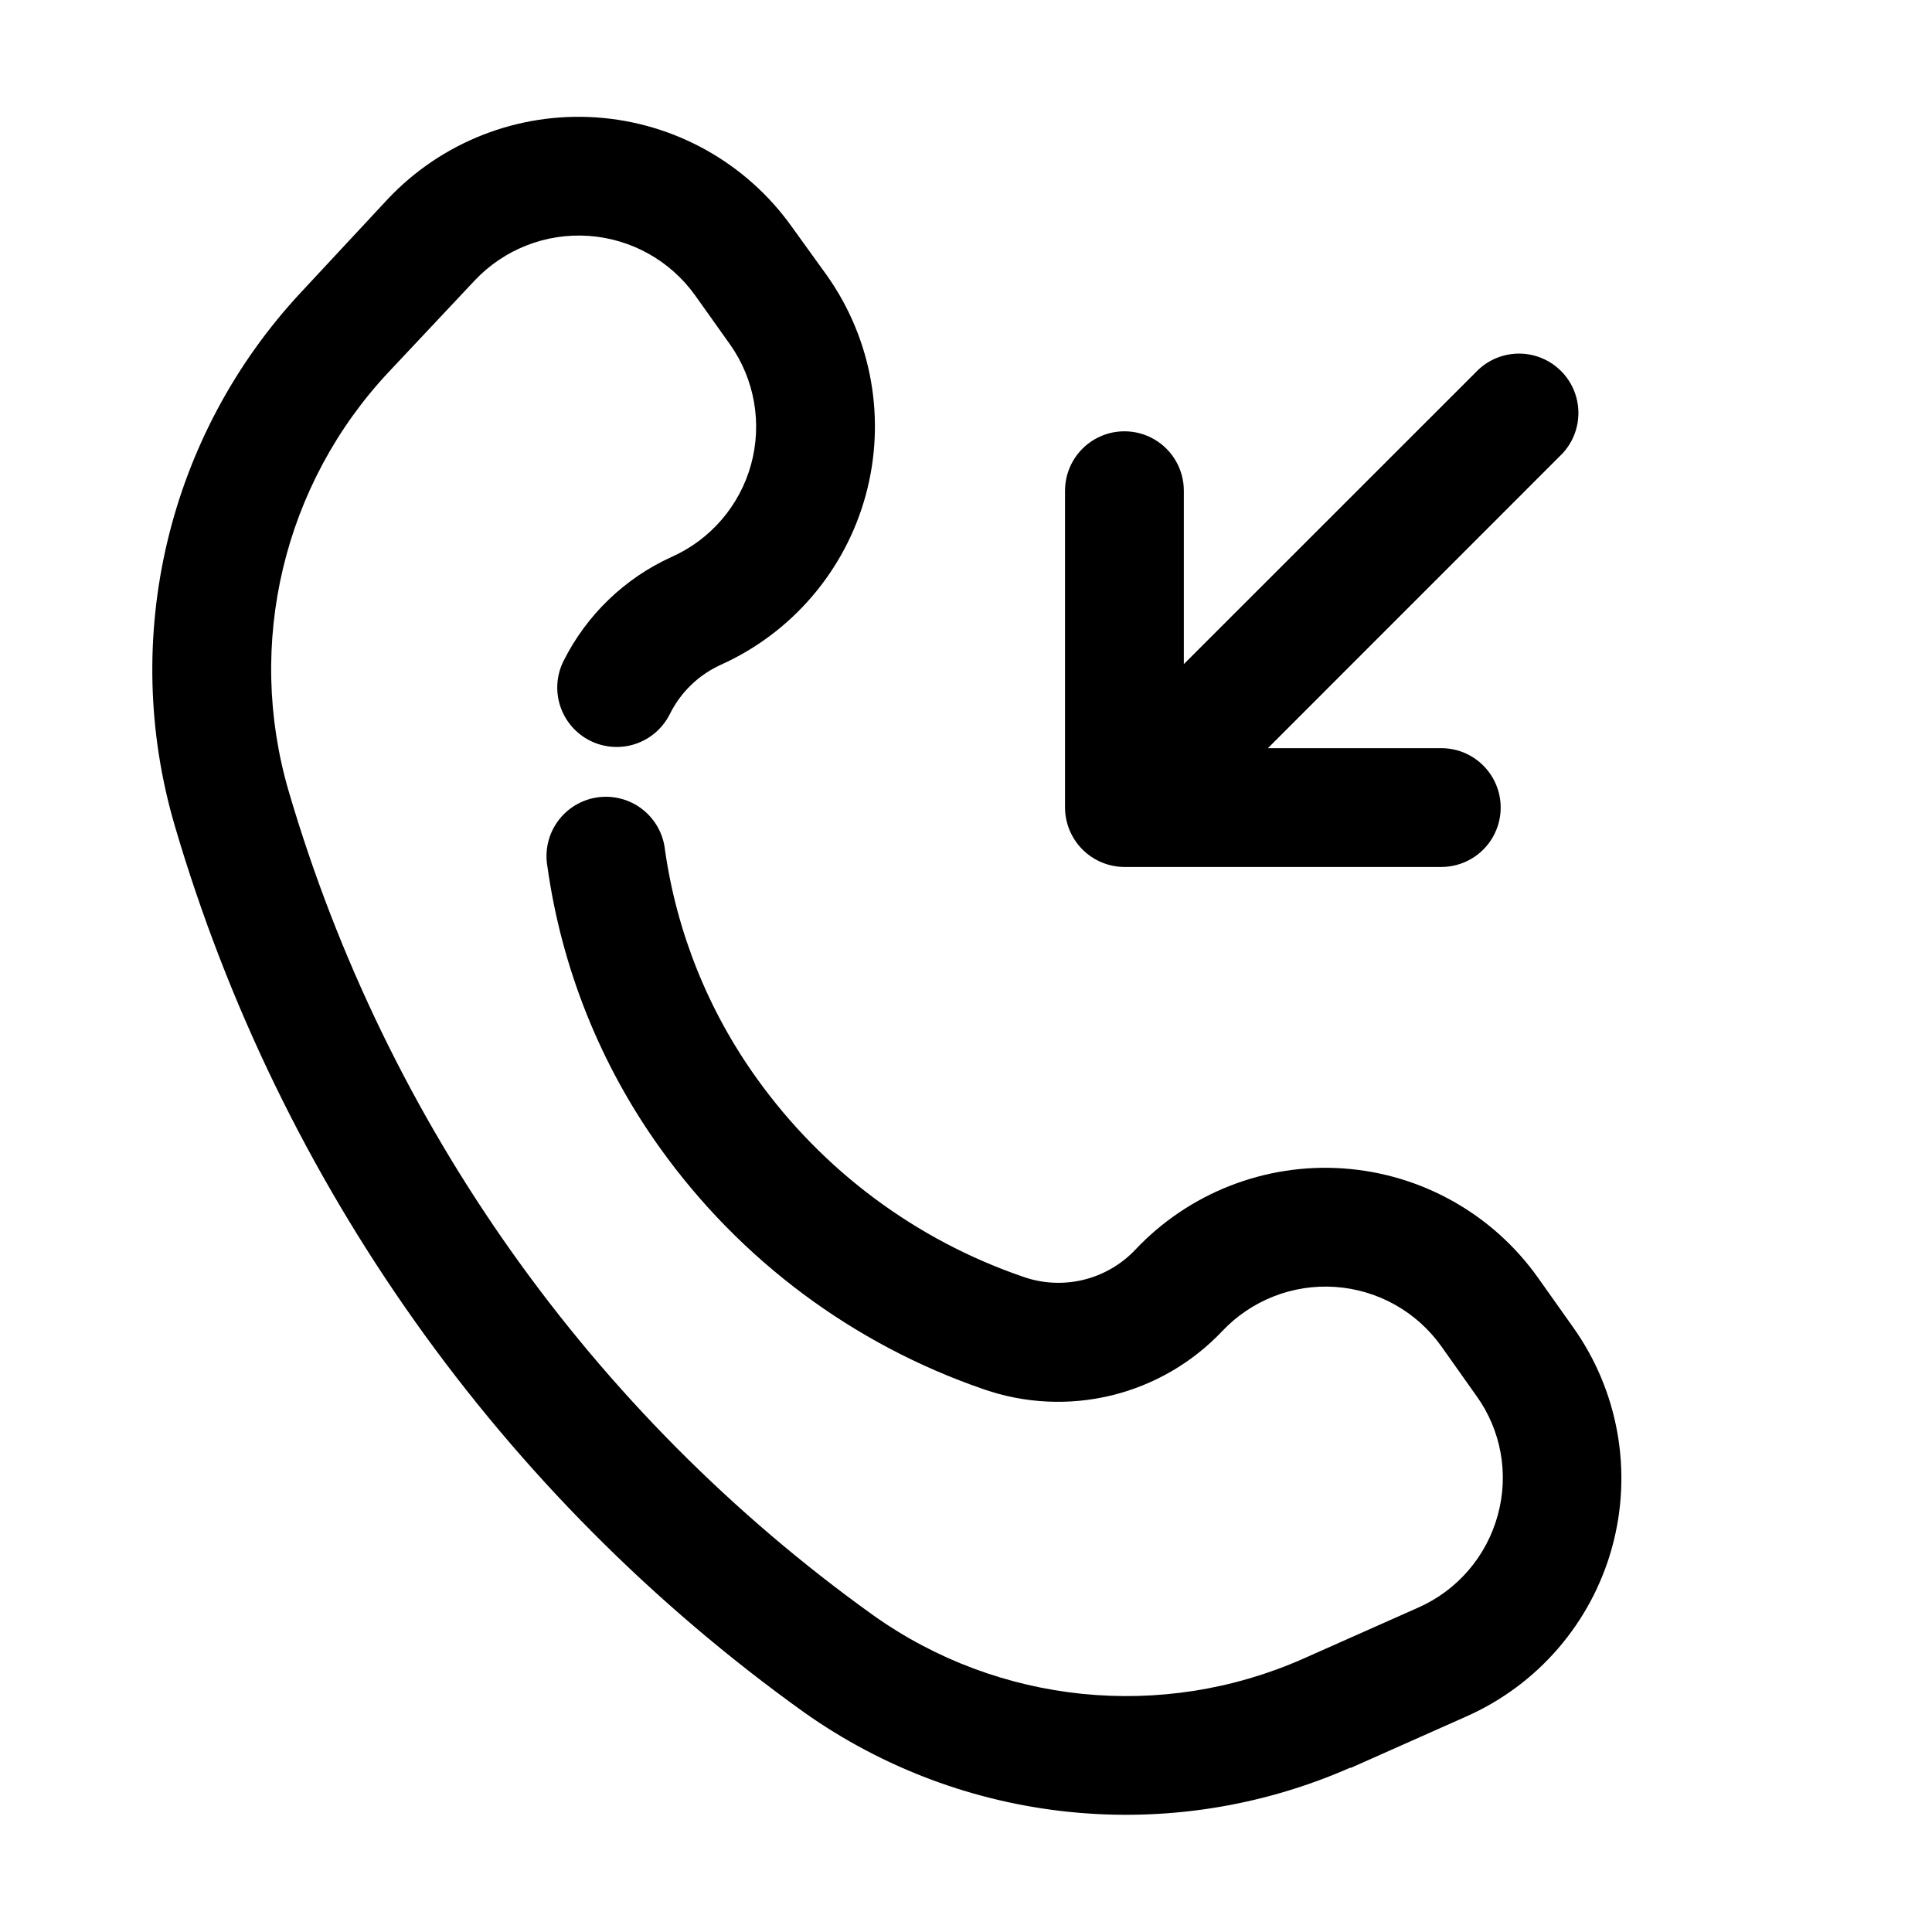
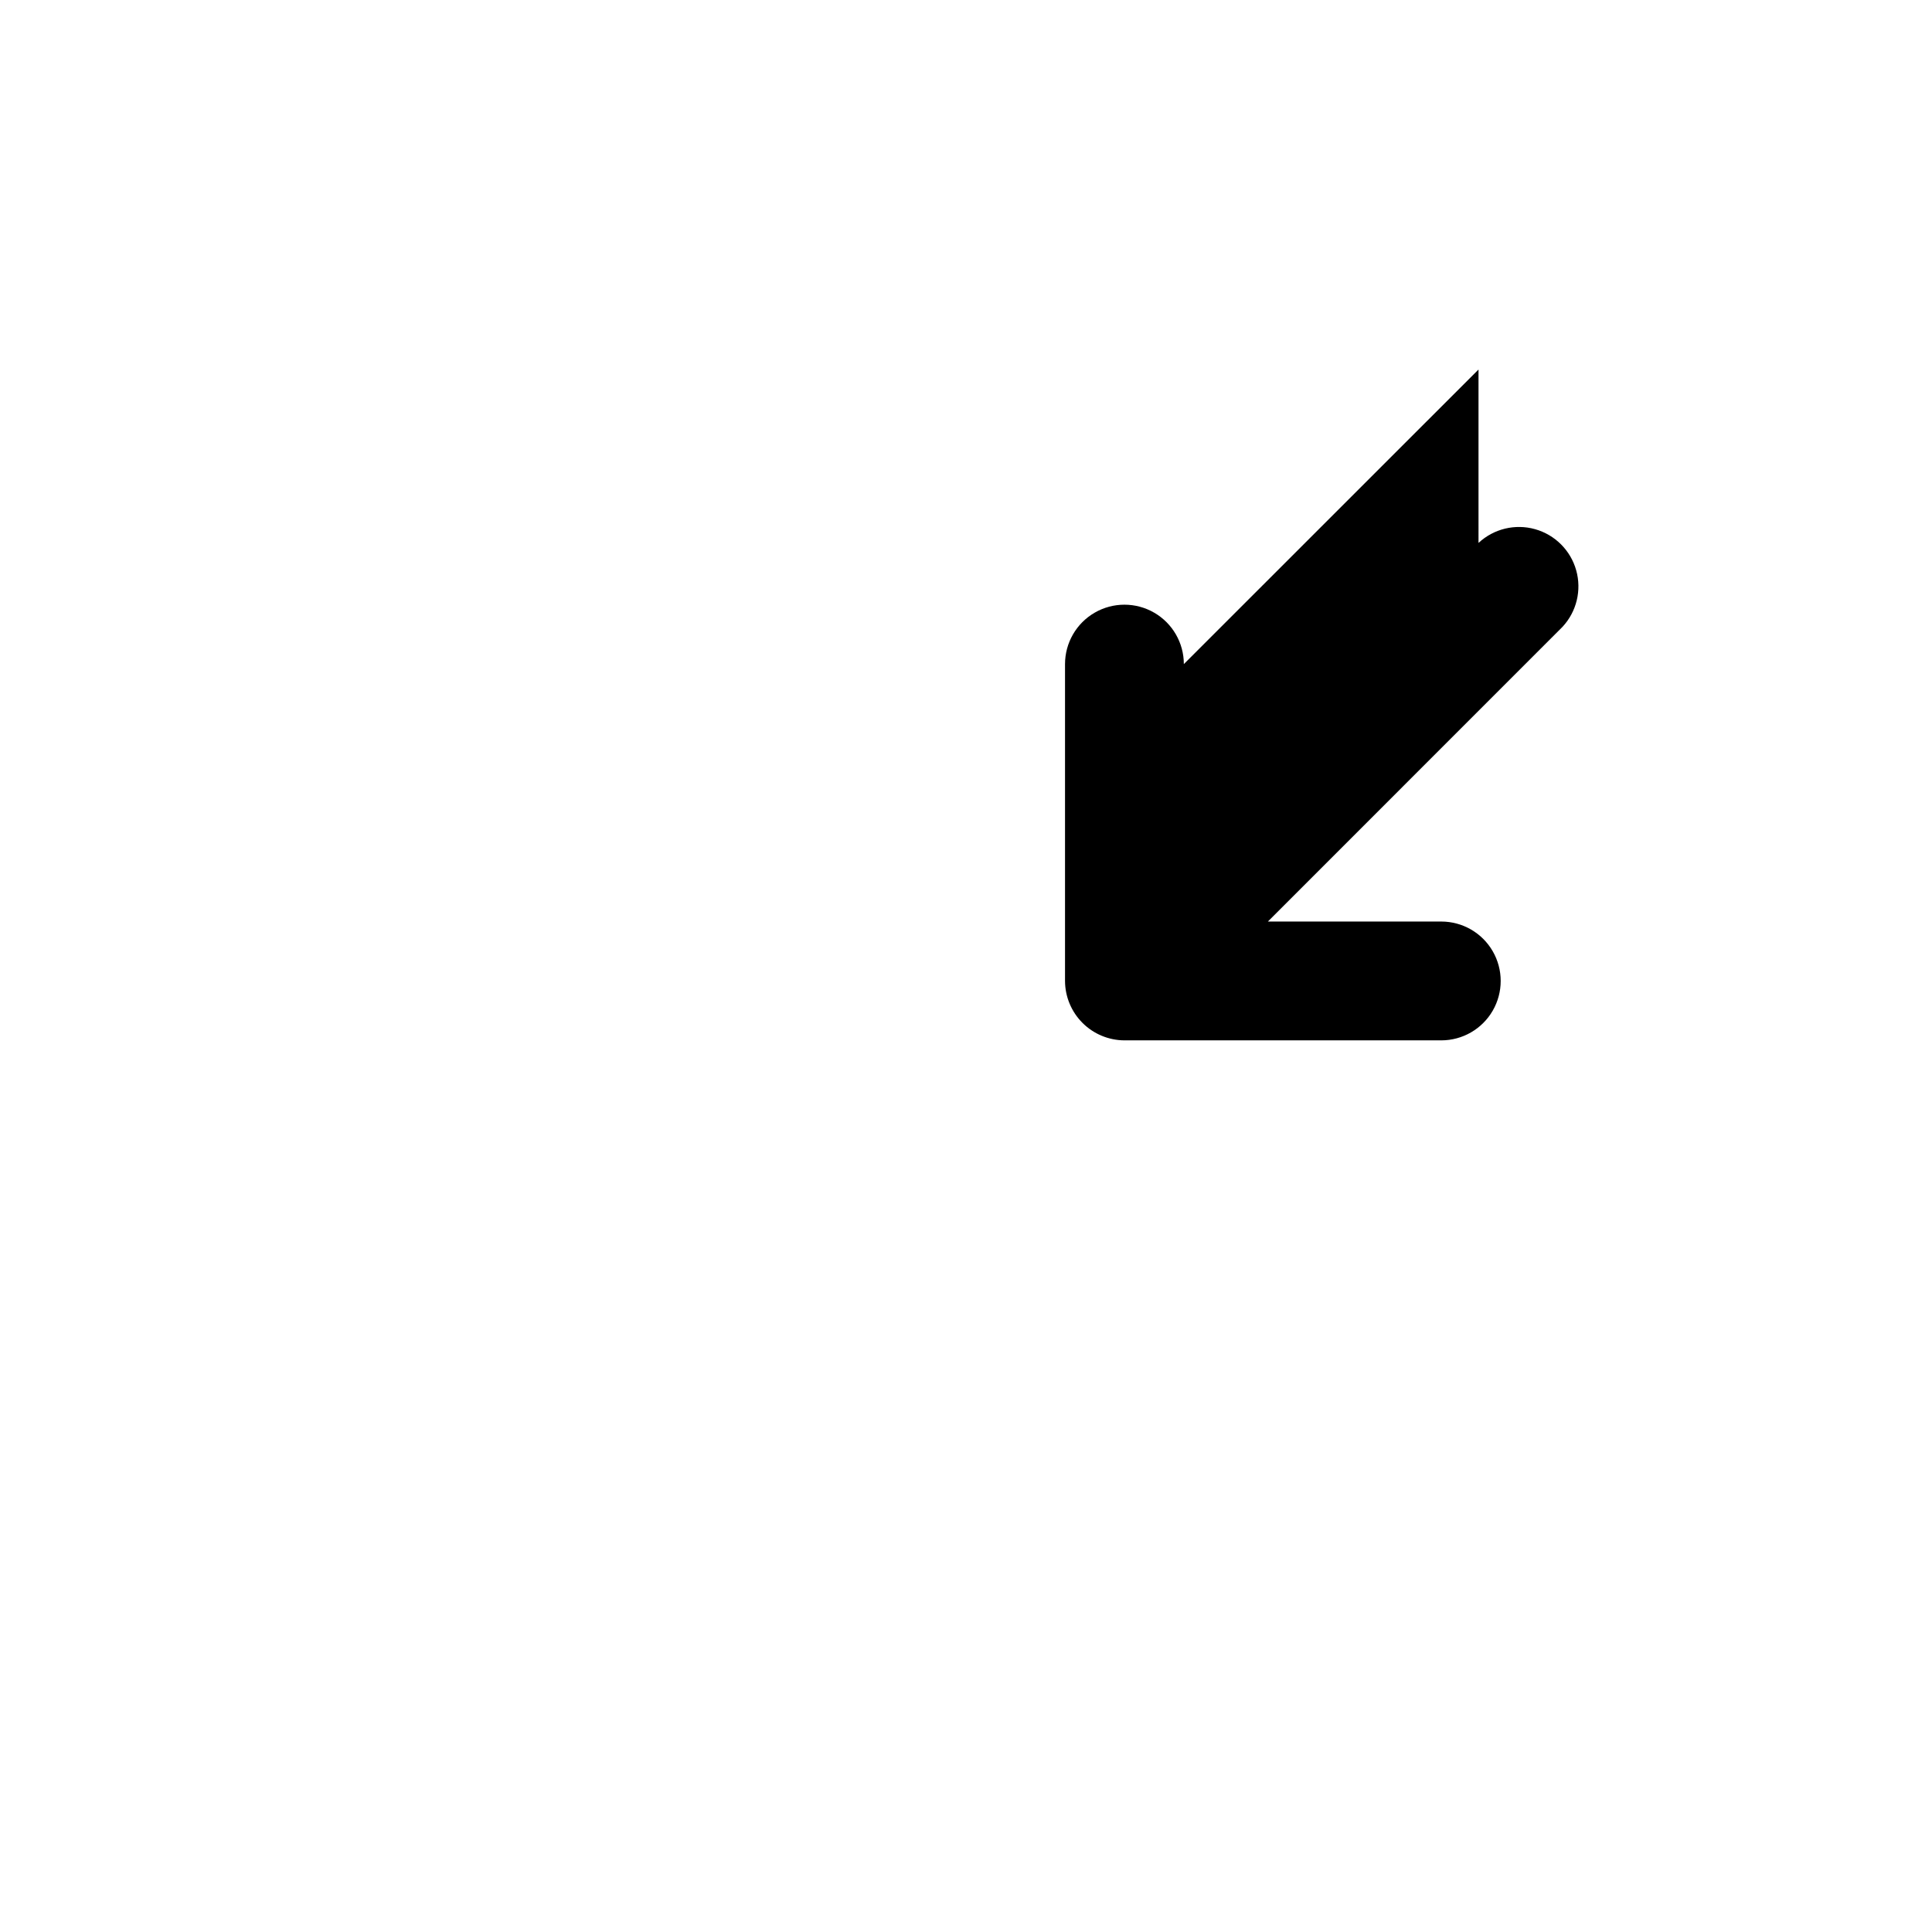
<svg xmlns="http://www.w3.org/2000/svg" fill="#000000" width="800px" height="800px" version="1.1" viewBox="144 144 512 512">
  <g>
-     <path d="m535.82 241.93-78.09 78.066v-45.949c0-5.625-3-10.824-7.871-13.637-4.871-2.812-10.875-2.812-15.746 0s-7.871 8.012-7.871 13.637v83.969c0.016 4.168 1.68 8.164 4.629 11.113 2.949 2.949 6.945 4.613 11.117 4.629h83.969-0.004c5.625 0 10.824-3 13.637-7.871 2.812-4.871 2.812-10.875 0-15.746s-8.012-7.871-13.637-7.871h-45.949l78.07-78.09c3.742-4.019 5.121-9.699 3.637-14.988-1.48-5.285-5.613-9.418-10.902-10.902-5.289-1.484-10.969-0.105-14.988 3.641z" />
-     <path d="m501.89 612.54 30.629-13.625h-0.004c19.004-8.379 33.219-24.867 38.711-44.895 5.492-20.027 1.676-41.465-10.391-58.363l-9.238-13.035c-11.996-16.91-30.949-27.543-51.633-28.977-20.684-1.43-40.918 6.492-55.133 21.586-3.746 3.938-8.555 6.703-13.84 7.965-5.289 1.258-10.828 0.957-15.945-0.871-28.363-9.75-52.988-28.094-70.449-52.48-12.895-17.945-21.254-38.746-24.371-60.625-0.457-4.246-2.617-8.125-5.988-10.75-3.371-2.621-7.664-3.762-11.895-3.16-4.231 0.605-8.031 2.902-10.535 6.363-2.5 3.465-3.488 7.793-2.734 12 3.777 26.918 14.027 52.516 29.871 74.605 21.25 29.699 51.234 52.035 85.773 63.898 10.891 3.785 22.645 4.348 33.852 1.621 11.203-2.731 21.383-8.637 29.312-17.008 7.731-8.199 18.727-12.508 29.969-11.738 11.242 0.77 21.551 6.531 28.094 15.707l9.277 13.098h0.004c6.602 9.133 8.703 20.77 5.707 31.637-2.969 10.961-10.738 19.988-21.137 24.559l-30.605 13.602c-37.305 16.434-80.504 12.043-113.74-11.566-74.566-53.434-129.1-130.29-154.92-218.32-11.496-39.121-1.434-81.402 26.449-111.15l22.859-24.328c7.781-8.23 18.832-12.551 30.129-11.777 11.301 0.773 21.66 6.555 28.25 15.766l9.258 13.016v-0.004c6.523 9.246 8.562 20.93 5.555 31.836-3.008 10.91-10.746 19.895-21.09 24.488-12.371 5.625-22.445 15.316-28.547 27.457-1.906 3.738-2.238 8.086-0.922 12.07 1.312 3.988 4.164 7.281 7.918 9.156 3.754 1.875 8.105 2.172 12.078 0.828 3.977-1.344 7.25-4.223 9.094-7.988 2.852-5.699 7.562-10.254 13.352-12.91 18.906-8.473 33.031-24.961 38.496-44.941 5.465-19.984 1.703-41.363-10.262-58.277l-9.34-12.953c-12.07-16.91-31.078-27.531-51.809-28.941-20.73-1.41-41 6.535-55.25 21.656l-22.82 24.52c-35.488 37.93-48.266 91.805-33.586 141.63 27.801 94.68 86.473 177.34 166.68 234.82 42.344 30.02 97.336 35.598 144.84 14.695z" />
+     <path d="m535.82 241.93-78.09 78.066c0-5.625-3-10.824-7.871-13.637-4.871-2.812-10.875-2.812-15.746 0s-7.871 8.012-7.871 13.637v83.969c0.016 4.168 1.68 8.164 4.629 11.113 2.949 2.949 6.945 4.613 11.117 4.629h83.969-0.004c5.625 0 10.824-3 13.637-7.871 2.812-4.871 2.812-10.875 0-15.746s-8.012-7.871-13.637-7.871h-45.949l78.07-78.09c3.742-4.019 5.121-9.699 3.637-14.988-1.48-5.285-5.613-9.418-10.902-10.902-5.289-1.484-10.969-0.105-14.988 3.641z" />
  </g>
</svg>